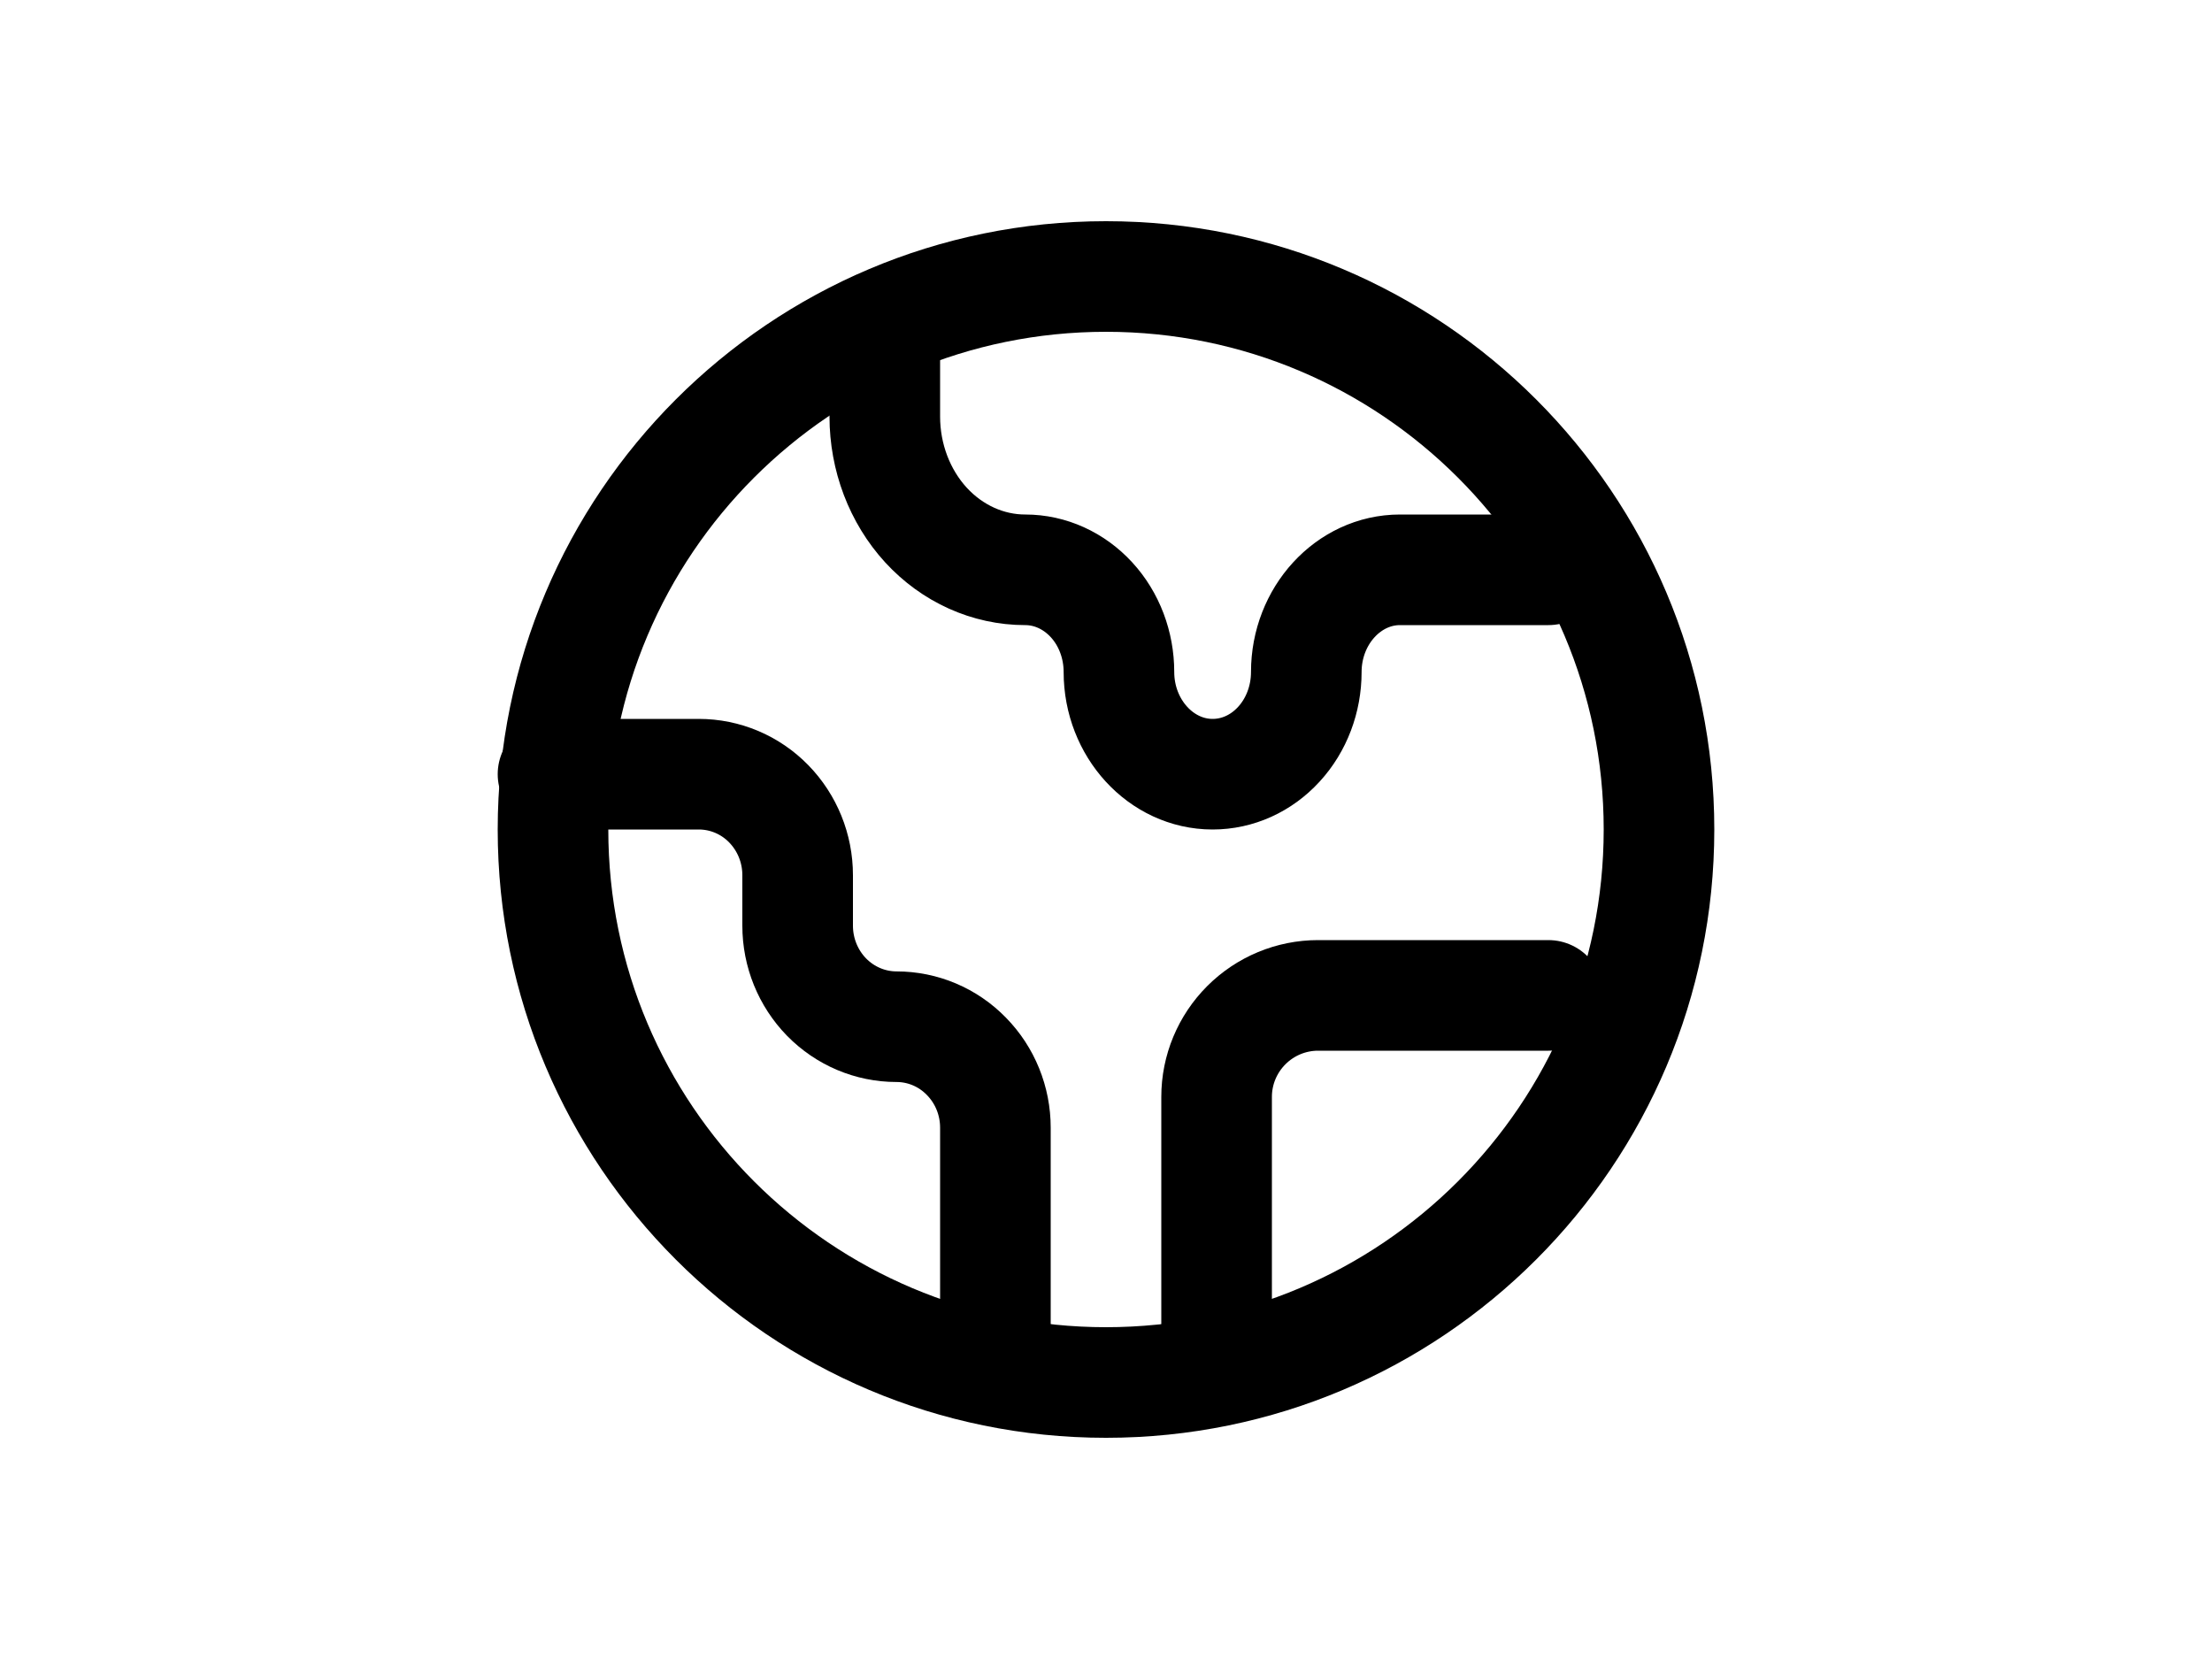
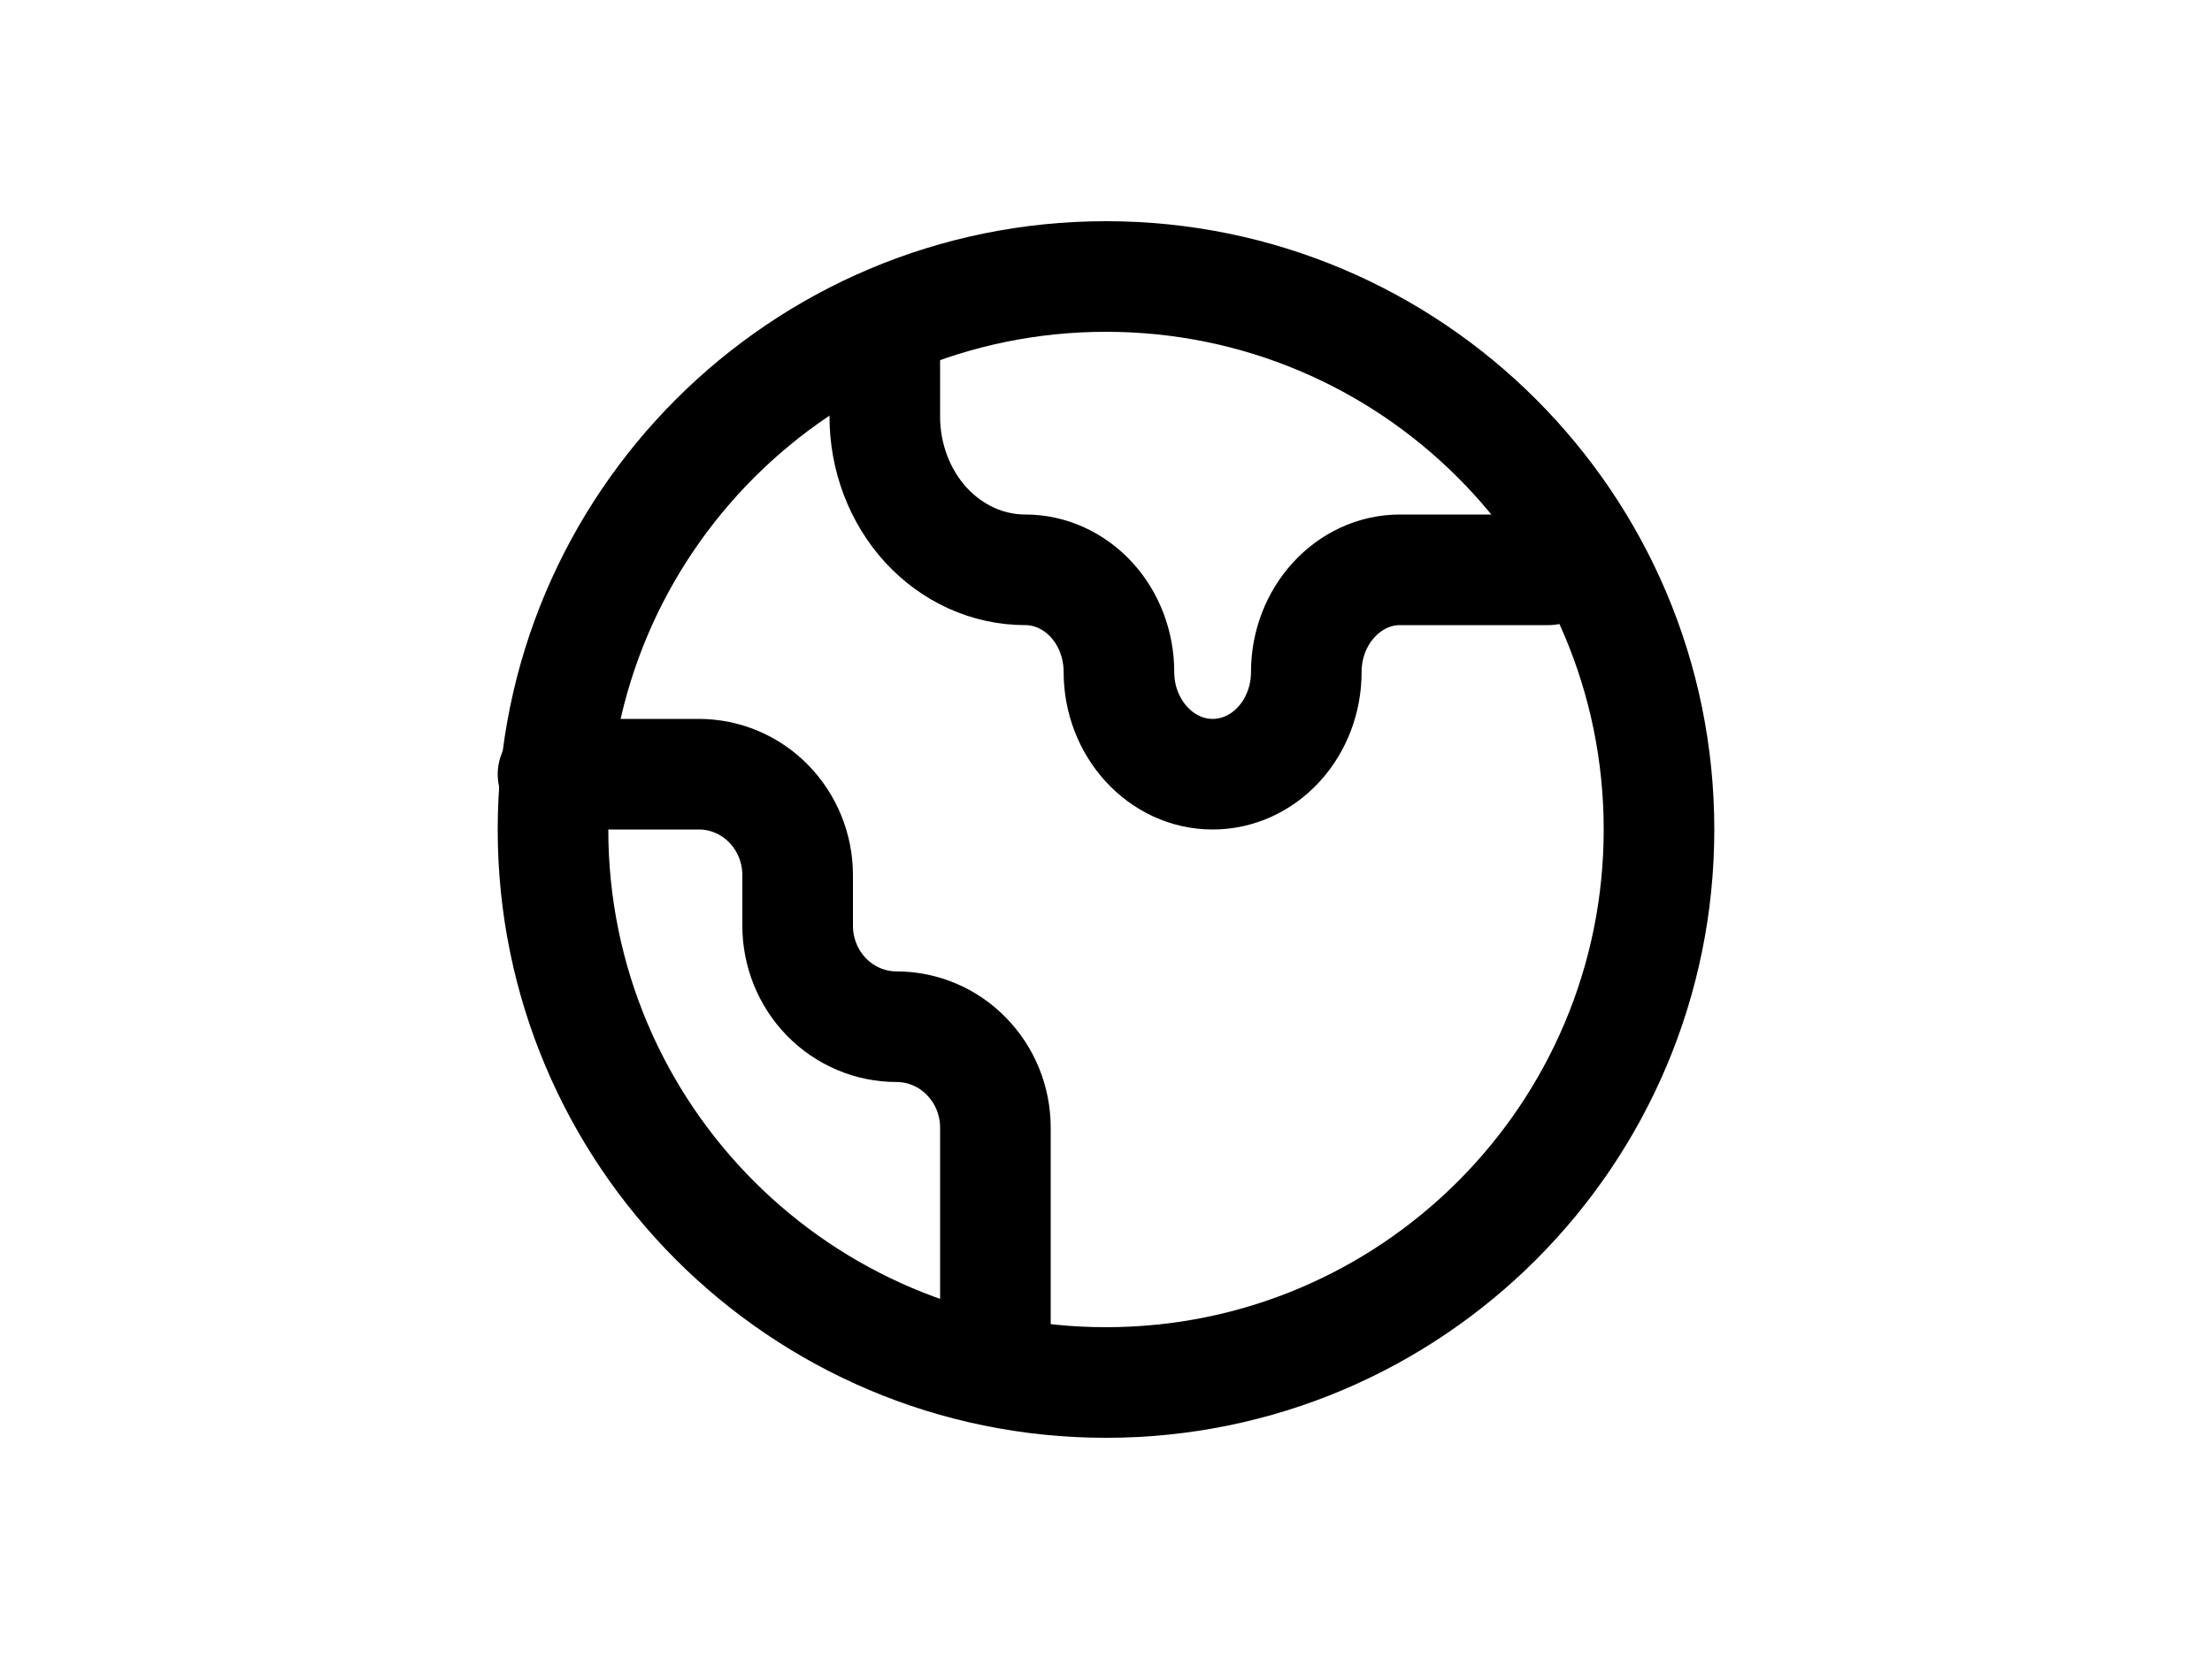
<svg xmlns="http://www.w3.org/2000/svg" fill="none" viewBox="0 0 20 15" height="15" width="20">
-   <path stroke-linejoin="round" stroke-linecap="round" stroke="black" d="M14 9H11.917C11.674 9 11.441 9.097 11.269 9.269C11.097 9.441 11 9.674 11 9.917V12" />
  <path stroke-linejoin="round" stroke-linecap="round" stroke="black" d="M8 3V3.767C8 4.134 8.134 4.487 8.372 4.747C8.61 5.006 8.933 5.152 9.27 5.152C9.495 5.152 9.71 5.25 9.869 5.423C10.028 5.596 10.117 5.831 10.117 6.076C10.117 6.584 10.498 7 10.964 7C11.189 7 11.404 6.903 11.563 6.729C11.722 6.556 11.811 6.321 11.811 6.076C11.811 5.568 12.192 5.152 12.658 5.152H14" />
  <path stroke-linejoin="round" stroke-linecap="round" stroke="black" d="M9 12V10.196C9 9.954 8.906 9.722 8.738 9.551C8.571 9.379 8.343 9.283 8.106 9.283C7.869 9.283 7.642 9.187 7.474 9.016C7.306 8.844 7.212 8.612 7.212 8.37V7.913C7.212 7.671 7.118 7.439 6.95 7.267C6.783 7.096 6.556 7 6.318 7H5" />
  <path stroke-linejoin="round" stroke-linecap="round" stroke="black" d="M10 12.5C12.761 12.5 15 10.261 15 7.5C15 4.739 12.761 2.5 10 2.5C7.239 2.5 5 4.739 5 7.5C5 10.261 7.239 12.5 10 12.5Z" />
</svg>